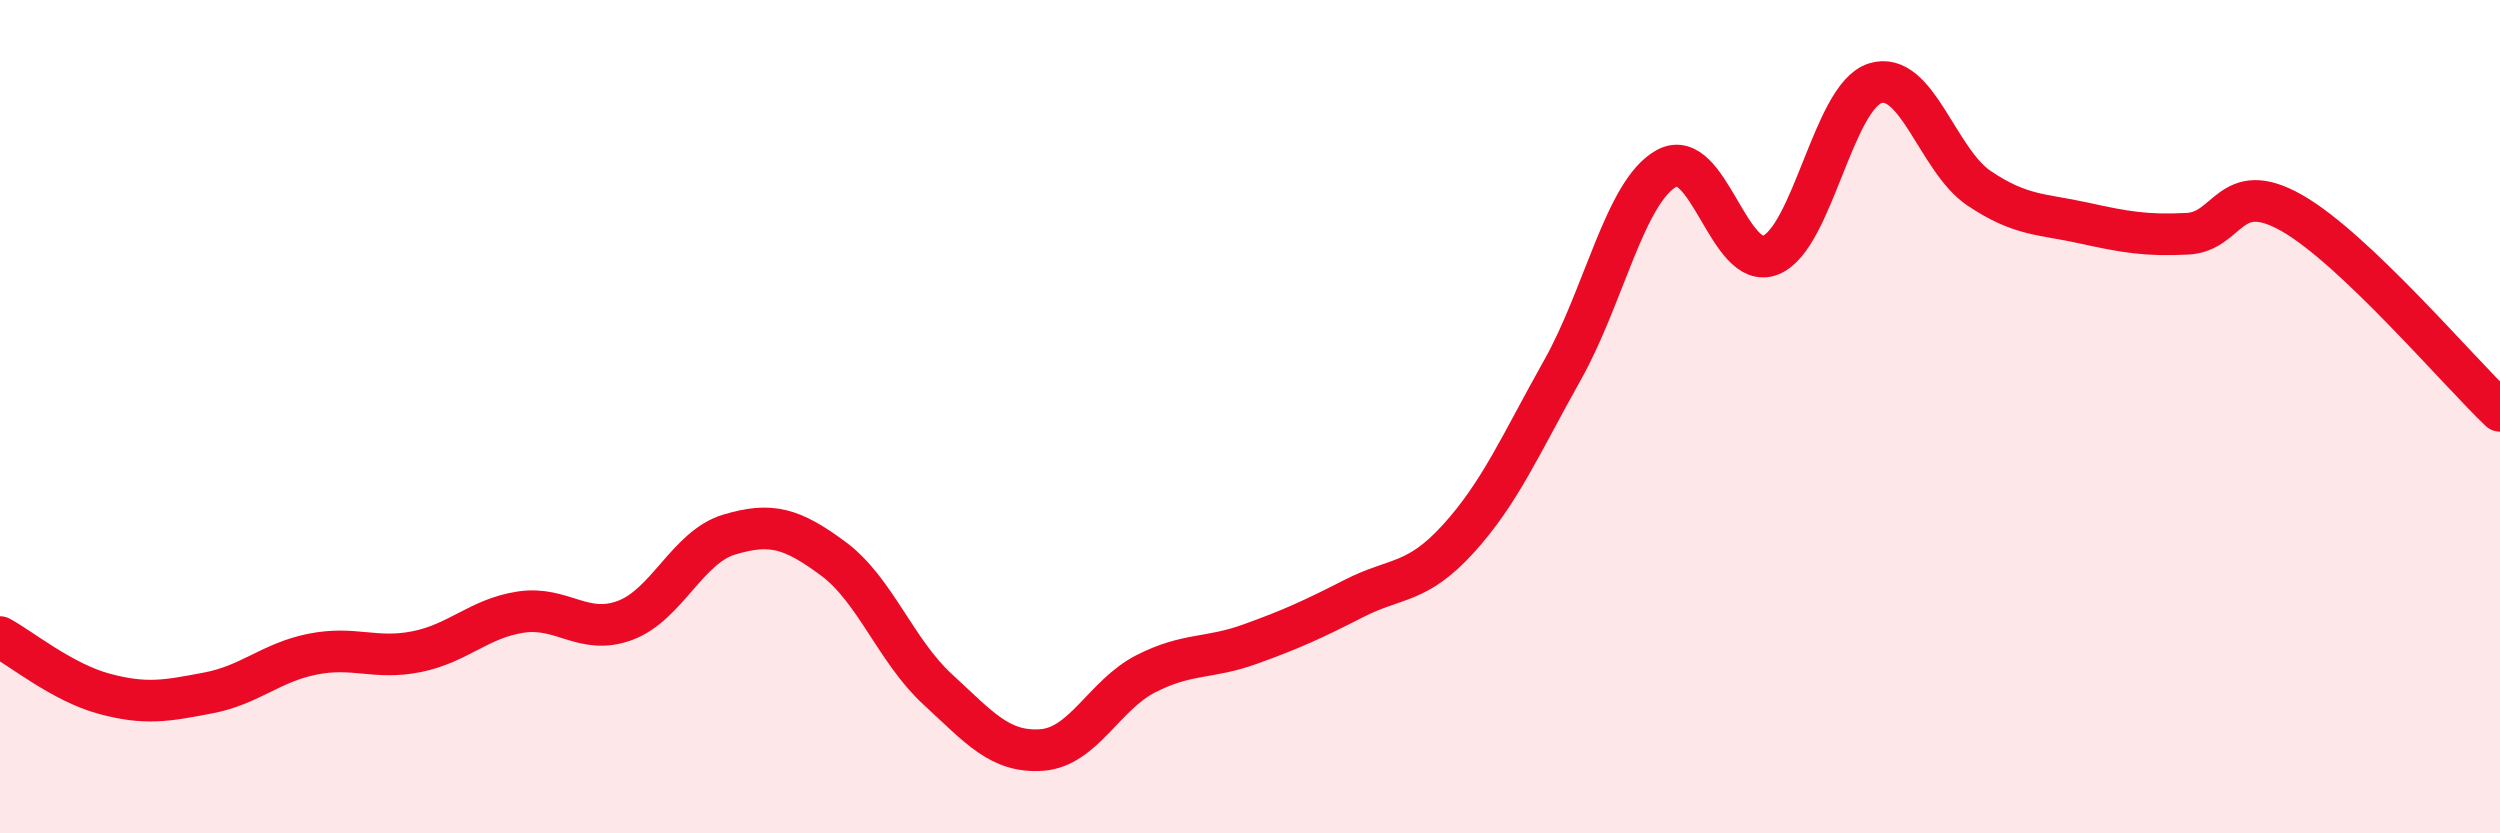
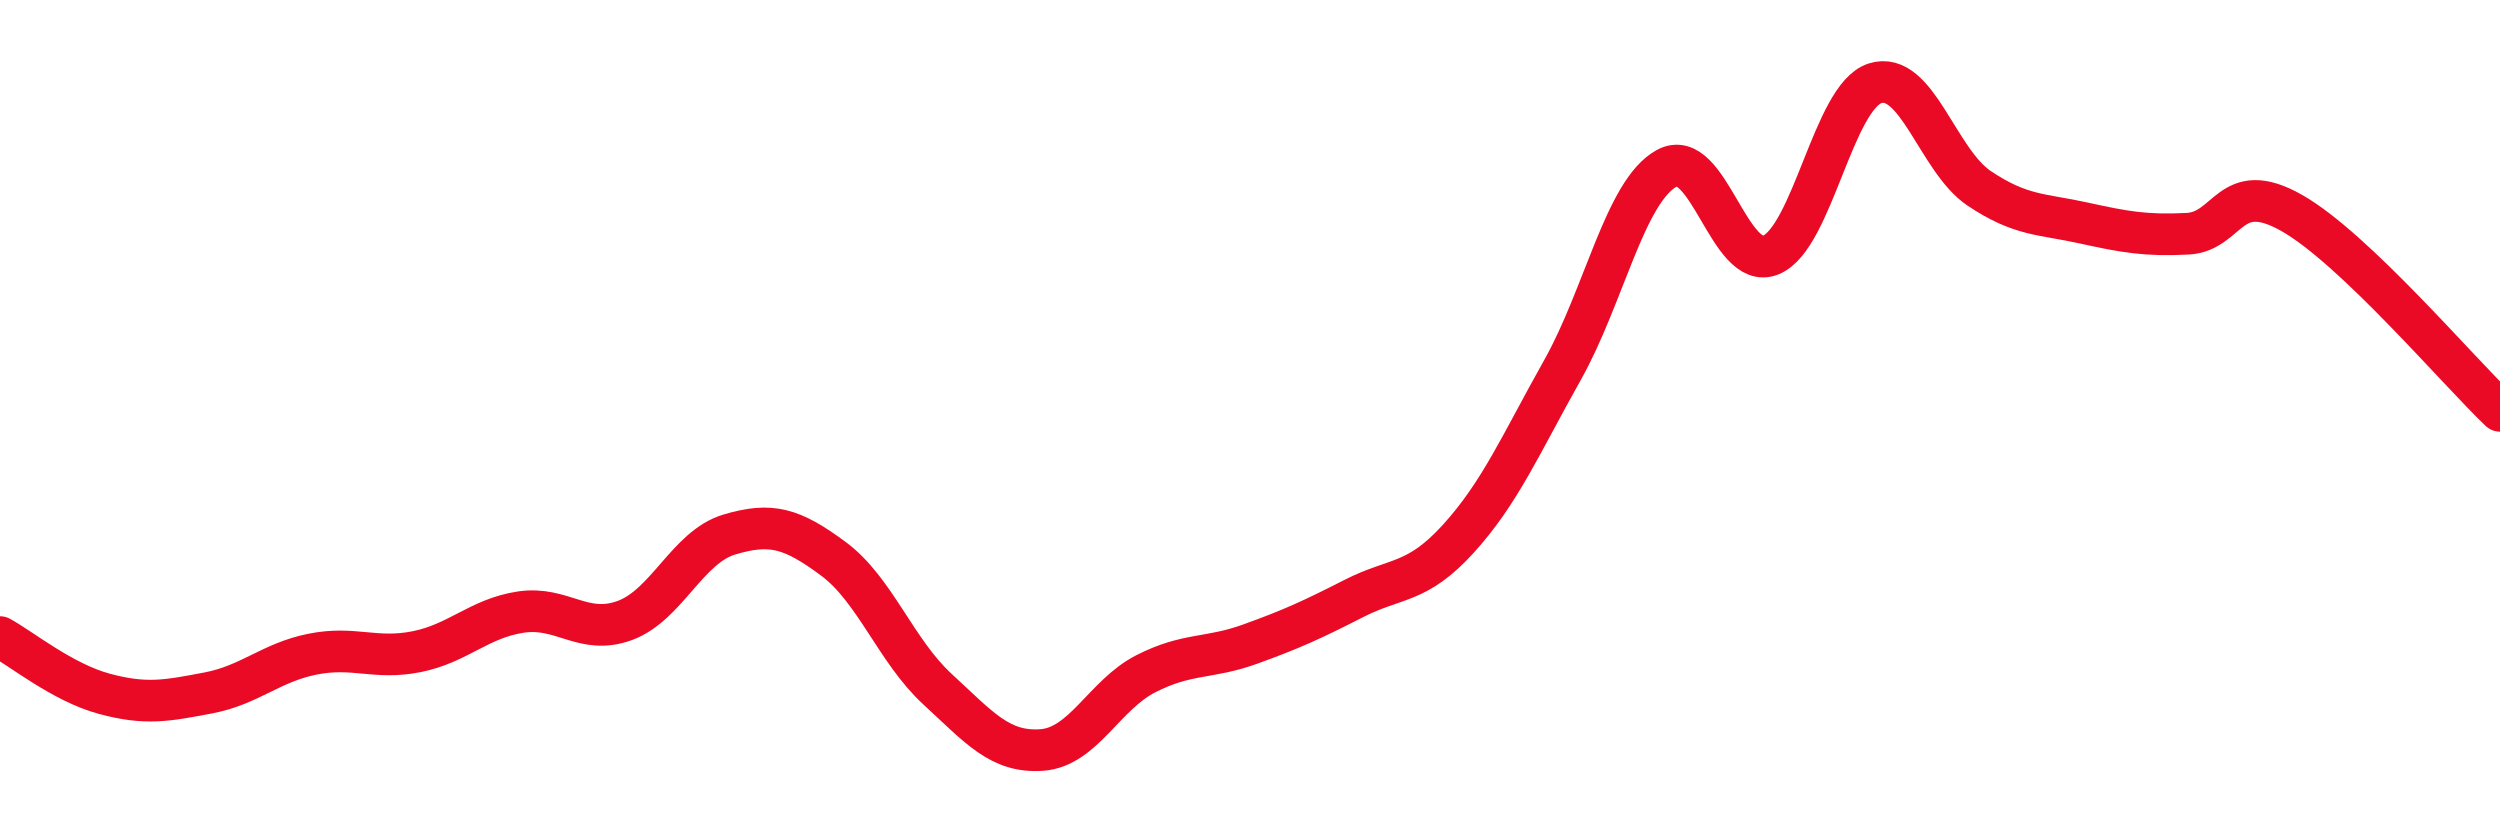
<svg xmlns="http://www.w3.org/2000/svg" width="60" height="20" viewBox="0 0 60 20">
-   <path d="M 0,15.29 C 0.5,15.56 1.5,16.38 2.5,16.65 C 3.5,16.92 4,16.82 5,16.63 C 6,16.44 6.5,15.9 7.5,15.7 C 8.5,15.5 9,15.84 10,15.64 C 11,15.44 11.5,14.84 12.5,14.69 C 13.5,14.54 14,15.26 15,14.89 C 16,14.52 16.5,13.13 17.5,12.83 C 18.5,12.53 19,12.67 20,13.41 C 21,14.15 21.5,15.62 22.5,16.54 C 23.5,17.46 24,18.07 25,18 C 26,17.93 26.5,16.68 27.5,16.17 C 28.5,15.66 29,15.82 30,15.46 C 31,15.1 31.5,14.87 32.5,14.36 C 33.5,13.85 34,14.03 35,12.93 C 36,11.83 36.5,10.66 37.5,8.88 C 38.5,7.1 39,4.59 40,4.04 C 41,3.49 41.5,6.53 42.5,6.12 C 43.5,5.71 44,2.32 45,2 C 46,1.68 46.5,3.85 47.5,4.52 C 48.5,5.19 49,5.13 50,5.35 C 51,5.57 51.5,5.66 52.5,5.61 C 53.5,5.56 53.5,4.26 55,5.11 C 56.5,5.96 59,8.91 60,9.86L60 20L0 20Z" fill="#EB0A25" opacity="0.1" stroke-linecap="round" stroke-linejoin="round" />
  <path d="M 0,15.29 C 0.5,15.56 1.5,16.38 2.5,16.65 C 3.5,16.92 4,16.82 5,16.63 C 6,16.44 6.5,15.9 7.5,15.7 C 8.5,15.5 9,15.84 10,15.64 C 11,15.44 11.5,14.84 12.5,14.69 C 13.5,14.54 14,15.26 15,14.89 C 16,14.52 16.5,13.13 17.5,12.83 C 18.5,12.53 19,12.67 20,13.41 C 21,14.15 21.5,15.62 22.5,16.54 C 23.5,17.46 24,18.07 25,18 C 26,17.93 26.5,16.68 27.5,16.17 C 28.5,15.66 29,15.82 30,15.46 C 31,15.1 31.5,14.87 32.5,14.36 C 33.5,13.85 34,14.03 35,12.93 C 36,11.83 36.5,10.66 37.5,8.88 C 38.5,7.1 39,4.59 40,4.04 C 41,3.49 41.5,6.53 42.5,6.12 C 43.5,5.71 44,2.32 45,2 C 46,1.68 46.5,3.85 47.5,4.52 C 48.5,5.19 49,5.13 50,5.35 C 51,5.57 51.5,5.66 52.5,5.61 C 53.5,5.56 53.5,4.26 55,5.11 C 56.5,5.96 59,8.91 60,9.86" stroke="#EB0A25" stroke-width="1" fill="none" stroke-linecap="round" stroke-linejoin="round" />
</svg>